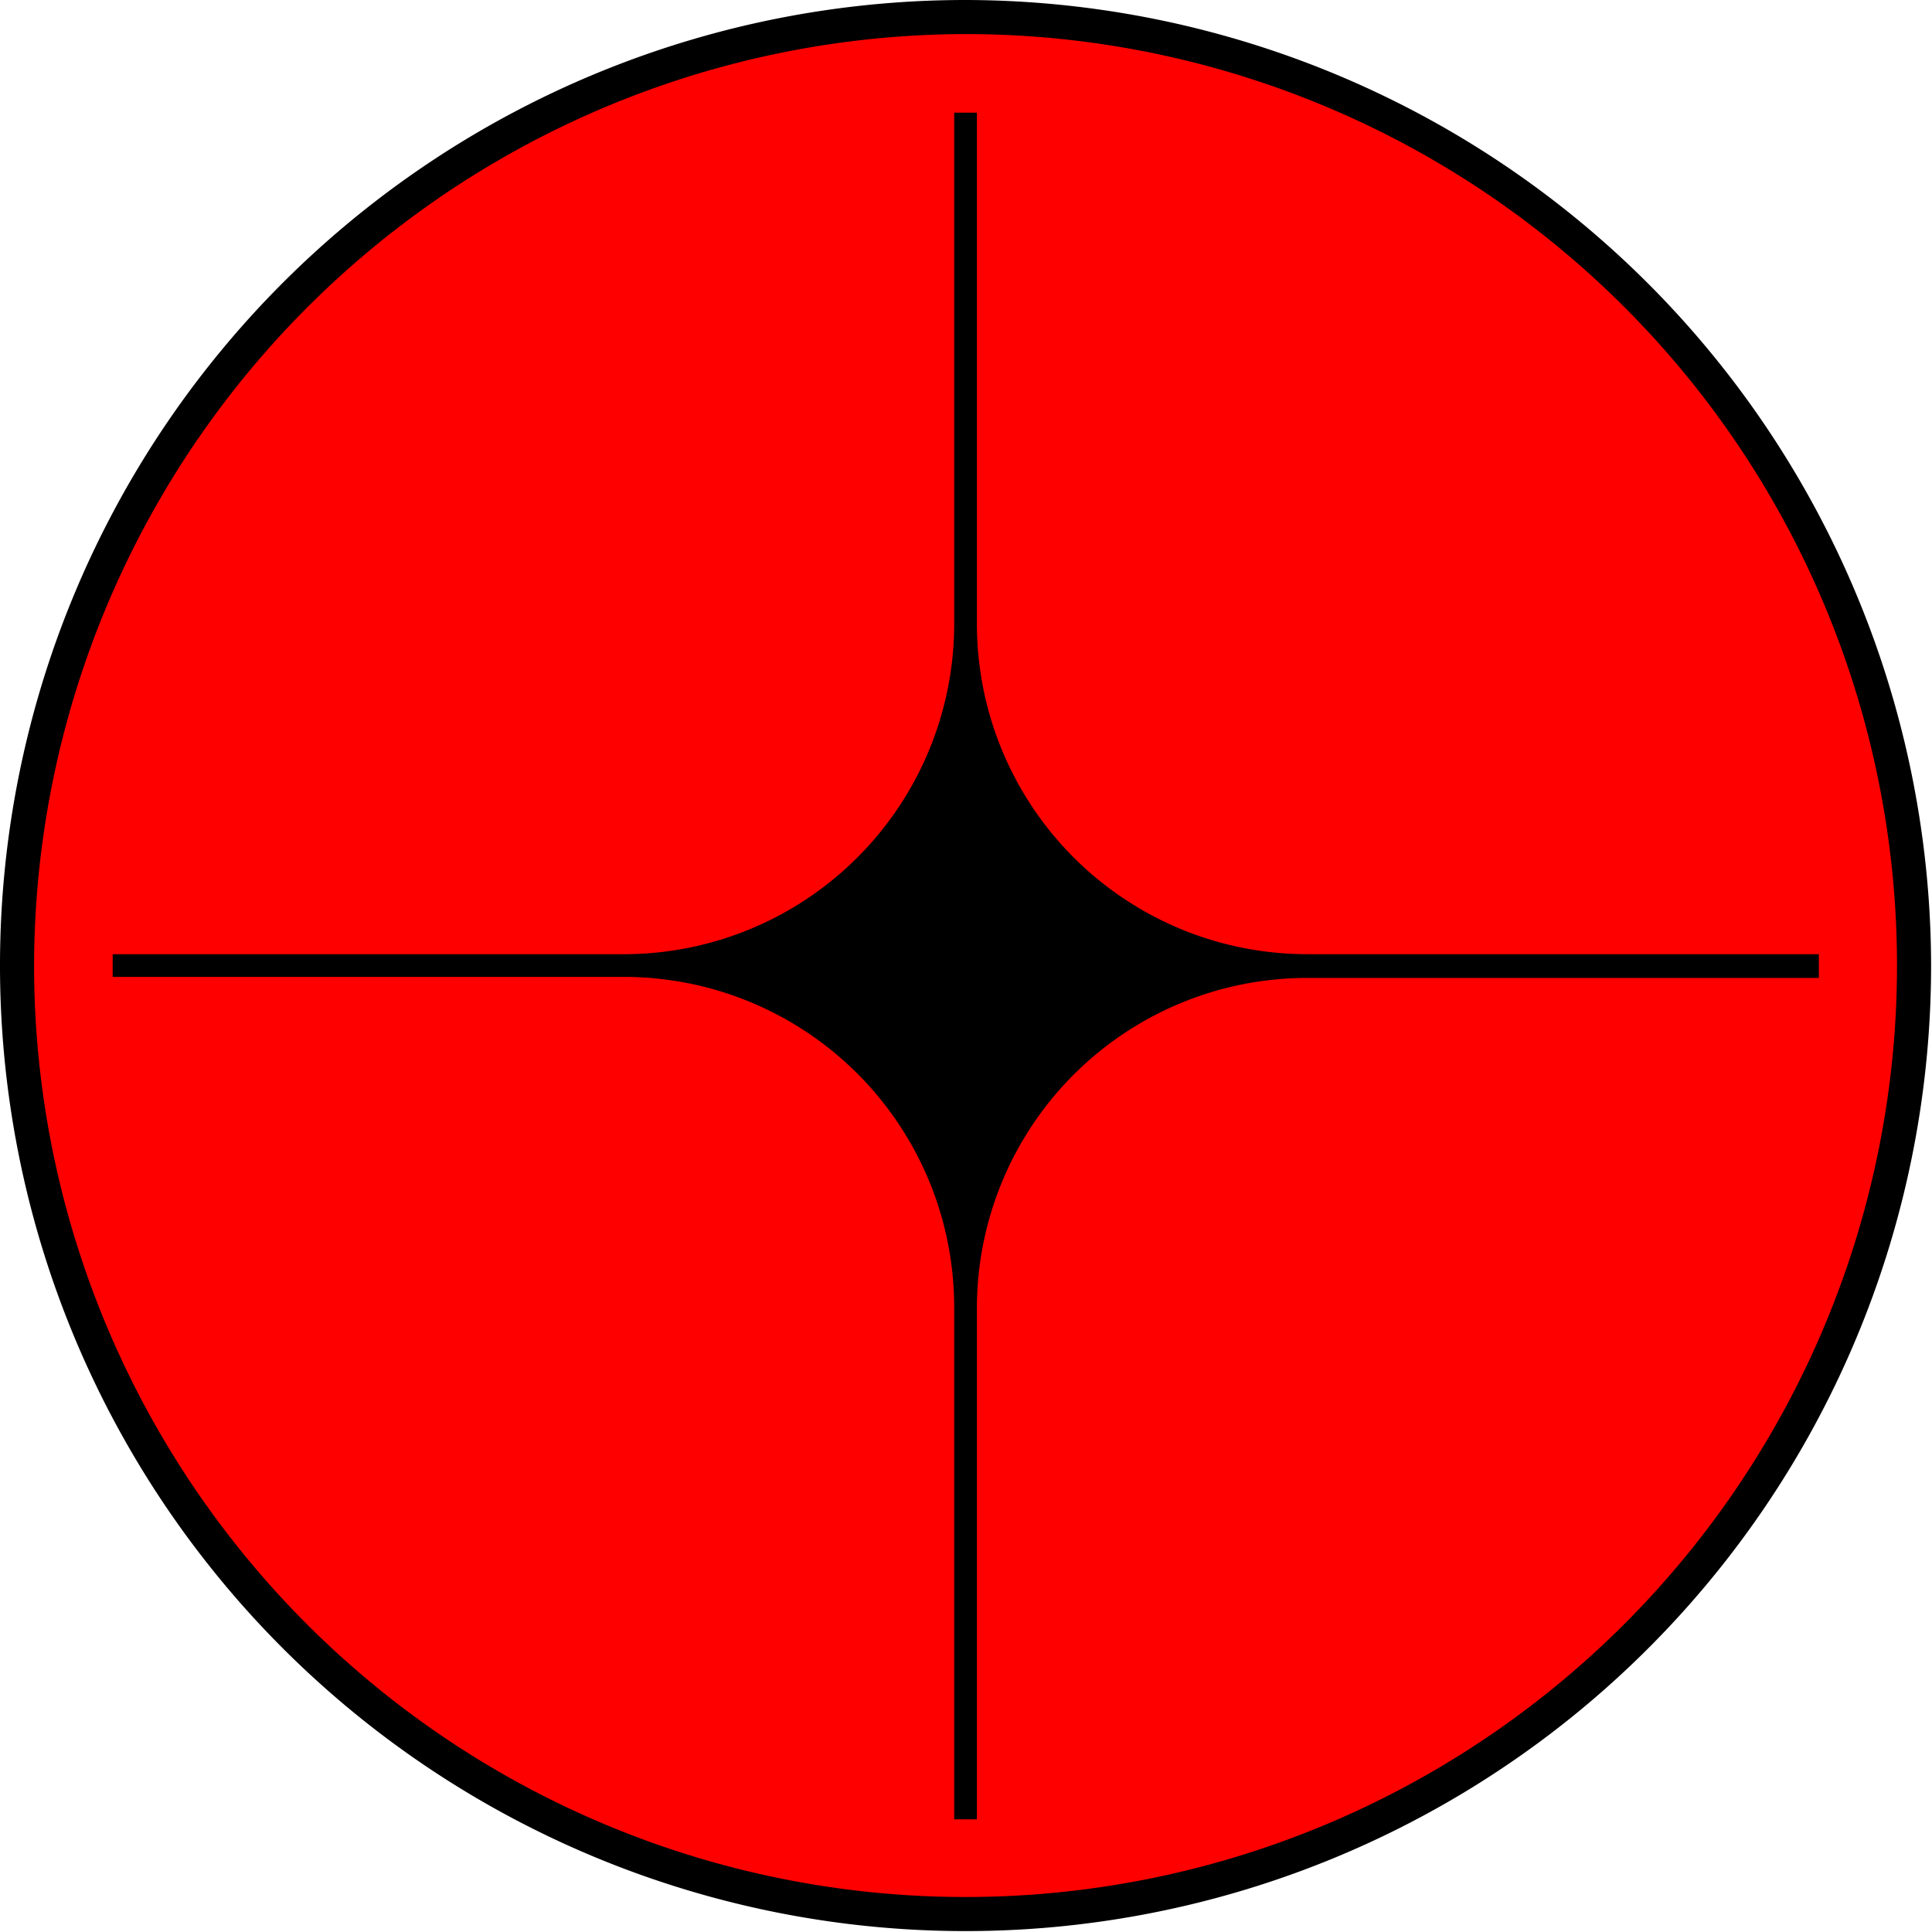
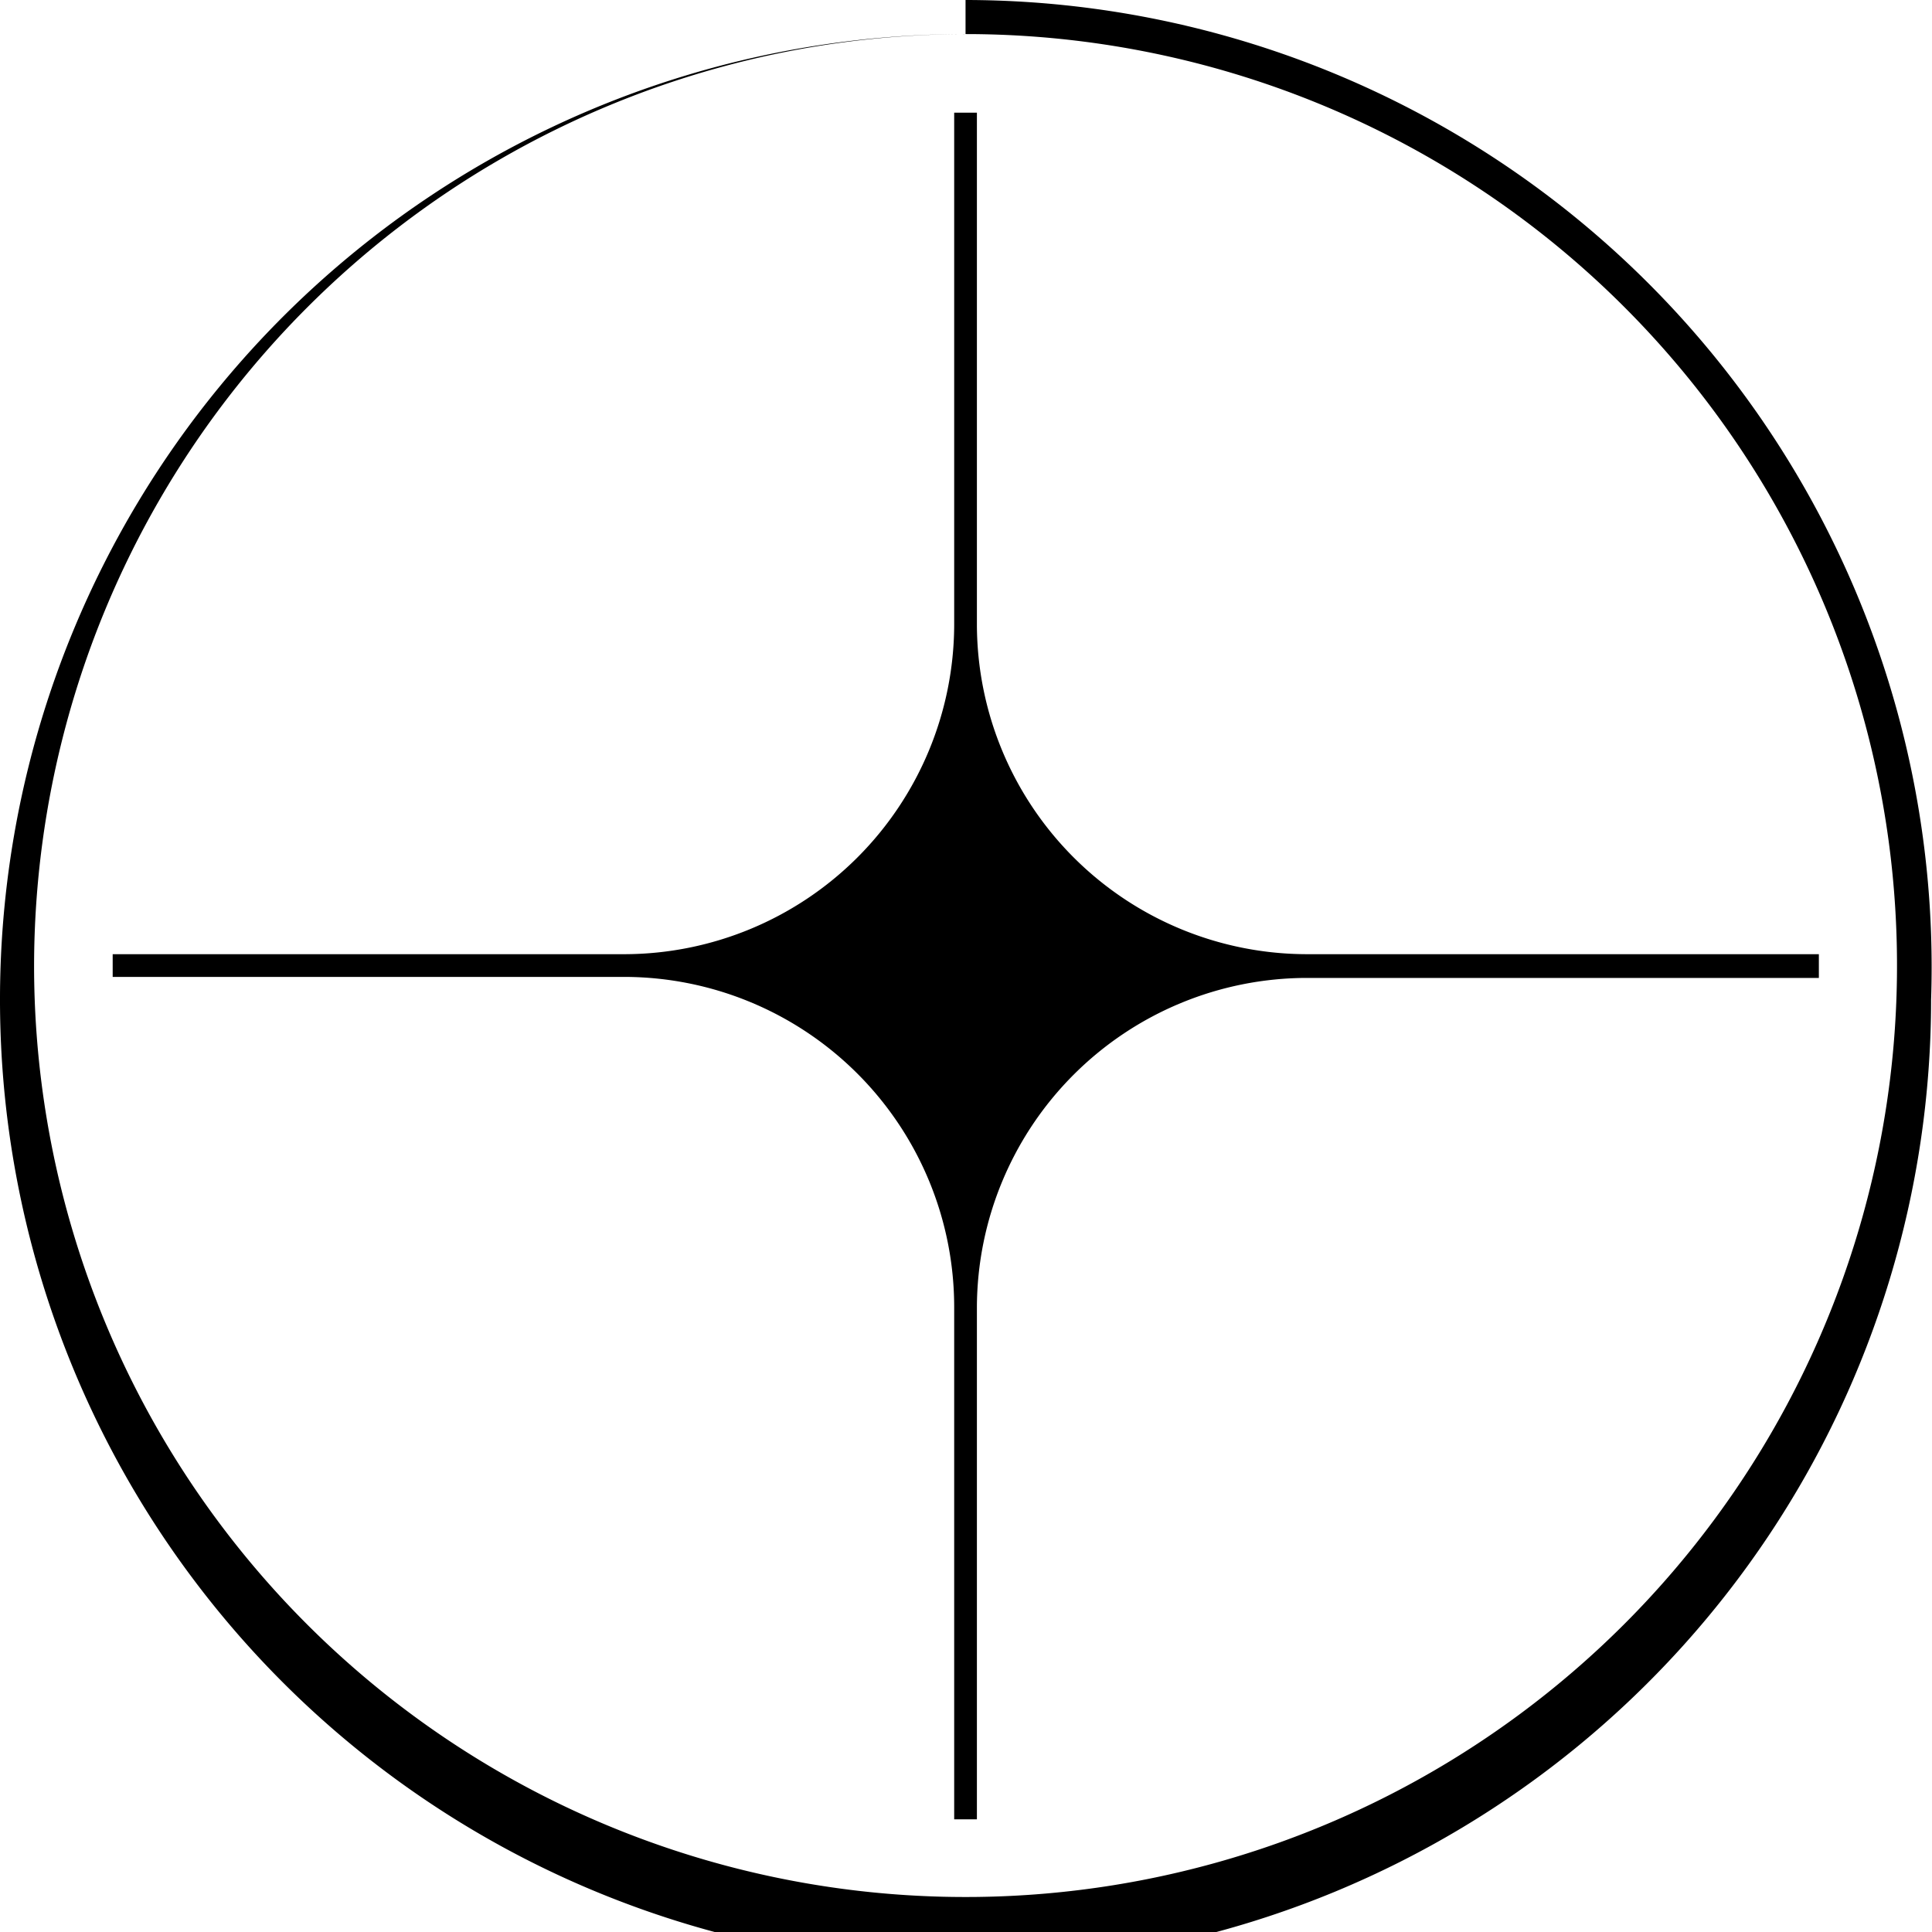
<svg xmlns="http://www.w3.org/2000/svg" viewBox="0 0 170.08 170.08">
  <defs>
    <style>.cls-1{fill:red;}</style>
  </defs>
  <g id="Layer_2" data-name="Layer 2">
    <g id="Layer_1-2" data-name="Layer 1">
-       <circle class="cls-1" cx="85.04" cy="85.04" r="83.54" transform="translate(-26.07 39.02) rotate(-22.5)" />
-       <path d="M85,3A82,82,0,1,1,3,85,82.13,82.13,0,0,1,85,3m0-3a85,85,0,1,0,85,85A85.14,85.14,0,0,0,85,0Z" />
+       <path d="M85,3A82,82,0,1,1,3,85,82.13,82.13,0,0,1,85,3a85,85,0,1,0,85,85A85.14,85.14,0,0,0,85,0Z" />
      <path d="M115.09,84A29.08,29.08,0,0,1,86,55V9.92H84V55A29.08,29.08,0,0,1,55,84H9.92v2H55A29.08,29.08,0,0,1,84,115.09v45.07h2V115.09a29.08,29.08,0,0,1,29.05-29h45.07V84Z" />
    </g>
  </g>
</svg>